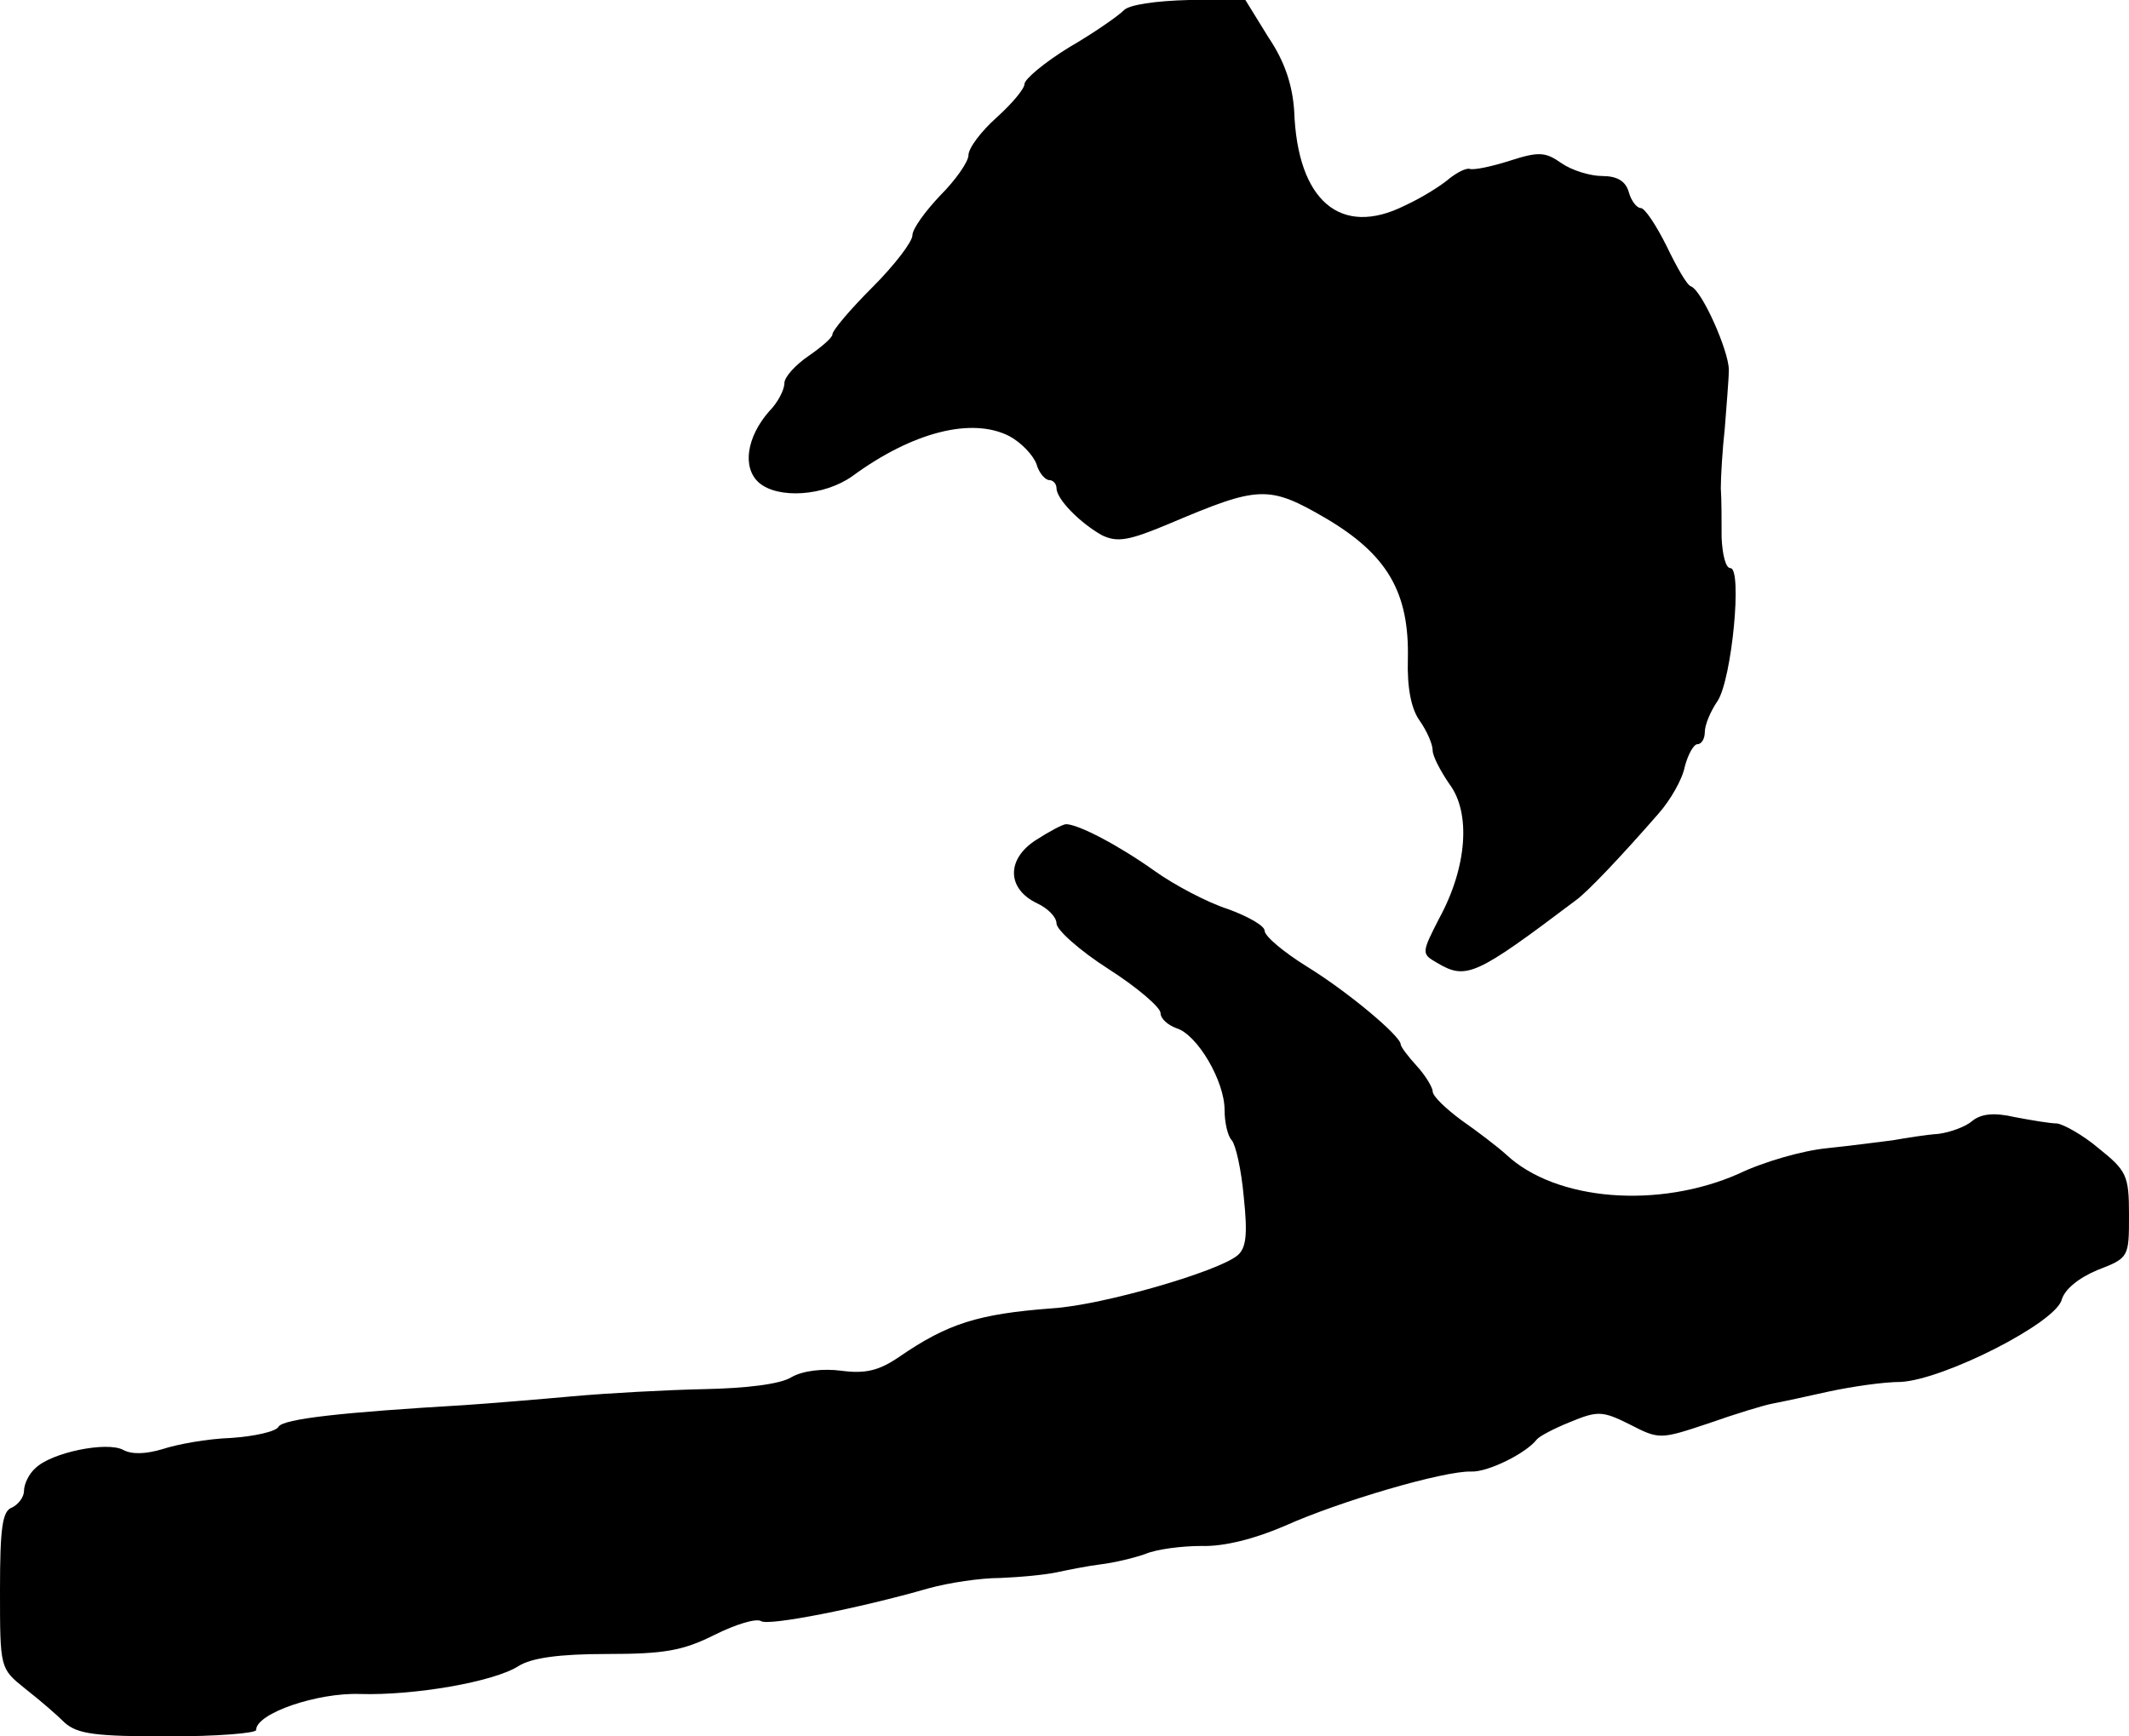
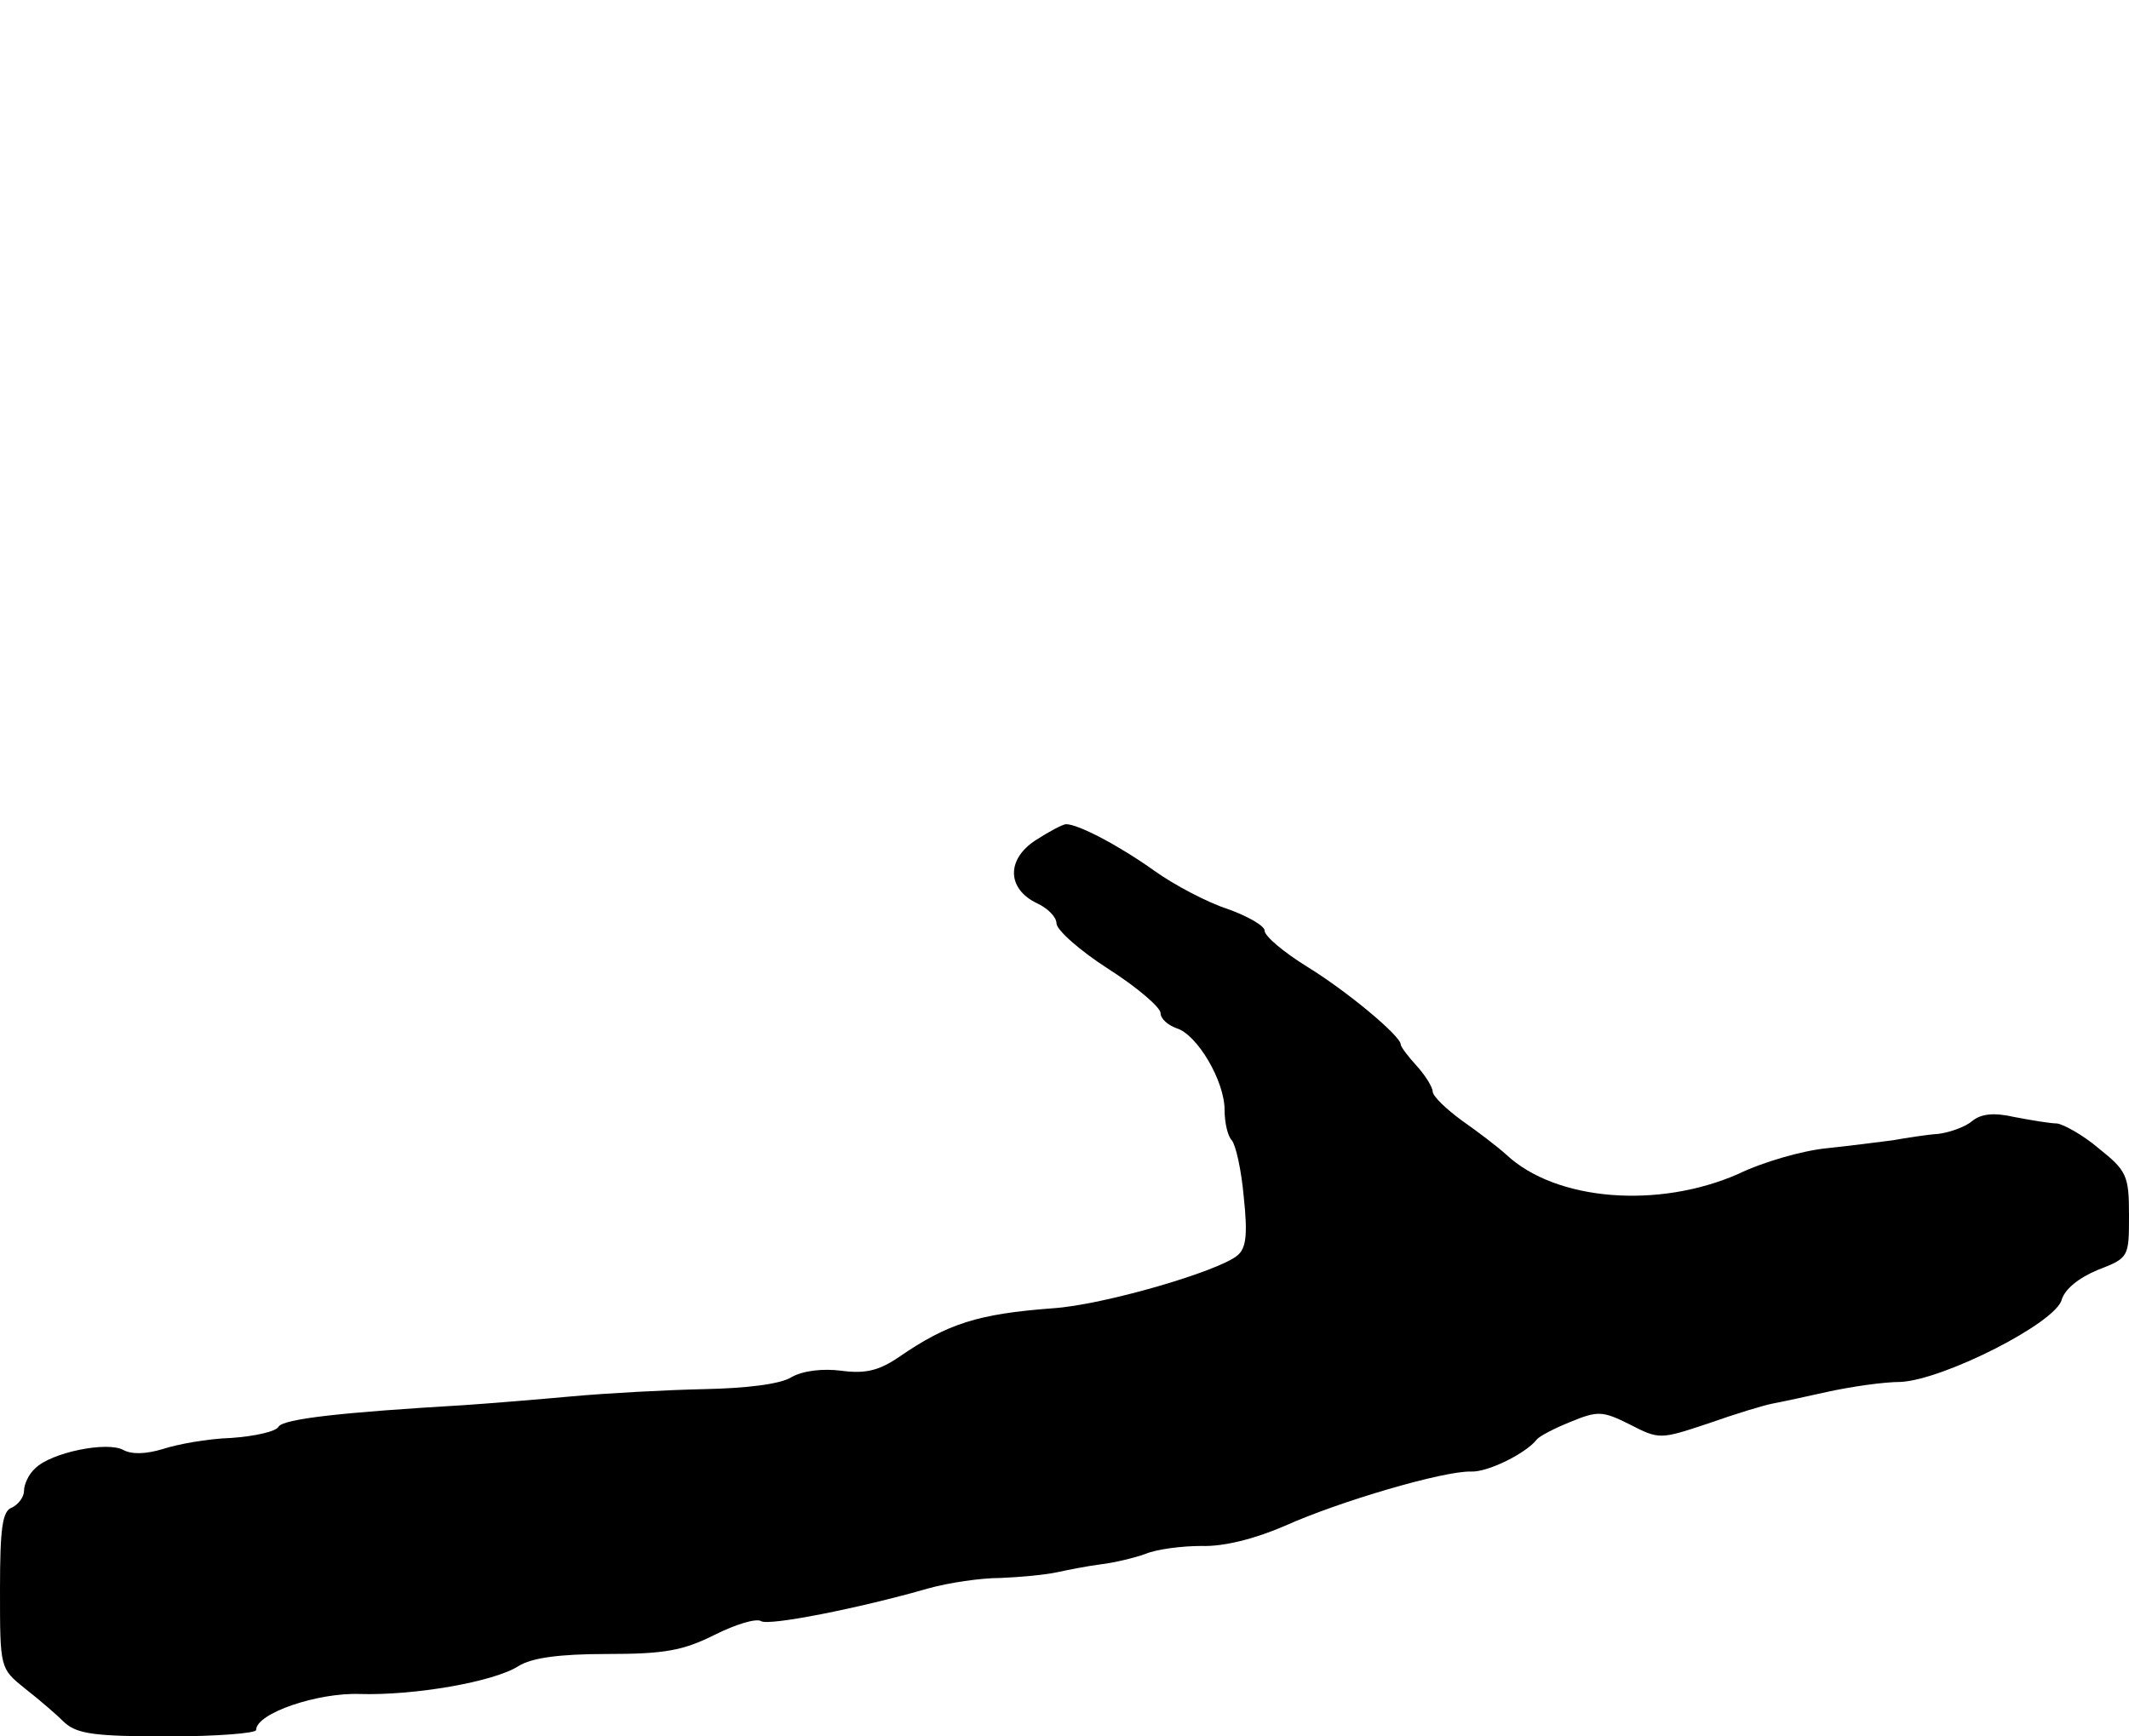
<svg xmlns="http://www.w3.org/2000/svg" version="1.0" width="266pt" height="217pt" viewBox="0 0 266 217" preserveAspectRatio="xMidYMid meet">
  <g transform="translate(0,217) scale(0.1,-0.1)" fill="#000000" stroke="none">
-     <path d="M1404 2157 c-7 -7 -37 -28 -68 -46 -31 -19 -56 -40 -56 -46 0 -6 -16 -25 -35 -42 -19 -17 -35 -38 -35 -47 0 -8 -16 -31 -35 -50 -19 -20 -35 -42 -35 -50 0 -8 -22 -37 -50 -65 -28 -28 -50 -54 -50 -59 0 -4 -14 -16 -30 -27 -16 -11 -30 -26 -30 -34 0 -8 -8 -24 -19 -35 -28 -32 -34 -70 -13 -89 24 -21 82 -17 117 8 75 55 149 74 196 50 15 -8 30 -24 34 -35 3 -11 11 -20 16 -20 5 0 9 -5 9 -10 0 -14 30 -44 57 -59 19 -9 33 -7 85 15 111 47 123 48 195 6 76 -45 104 -92 102 -176 -1 -35 4 -62 15 -77 9 -13 16 -29 16 -37 0 -7 10 -26 21 -42 27 -36 22 -104 -13 -168 -22 -43 -22 -44 -3 -55 37 -22 48 -17 174 78 14 10 55 53 103 108 15 17 30 43 33 59 4 15 11 28 16 28 5 0 9 7 9 15 0 9 7 26 16 39 18 28 31 166 16 166 -6 0 -10 17 -11 38 0 20 0 48 -1 62 0 14 2 48 5 75 2 28 5 60 5 73 0 23 -33 98 -47 104 -5 1 -18 24 -31 51 -13 26 -27 47 -32 47 -5 0 -12 9 -15 20 -4 14 -15 20 -33 20 -15 0 -38 7 -51 16 -20 14 -28 15 -65 3 -22 -7 -45 -12 -50 -10 -5 1 -16 -5 -25 -12 -9 -8 -34 -24 -56 -34 -80 -40 -134 6 -138 118 -2 31 -11 61 -32 92 l-29 47 -70 0 c-42 -1 -76 -6 -82 -13z" />
    <path d="M1294 1120 c-37 -24 -36 -61 2 -79 13 -6 24 -17 24 -25 0 -8 29 -34 65 -57 36 -23 65 -48 65 -55 0 -7 9 -15 20 -19 26 -8 60 -66 60 -102 0 -16 4 -33 9 -38 5 -6 12 -37 15 -71 5 -47 3 -64 -8 -73 -24 -20 -168 -62 -231 -66 -93 -7 -131 -19 -192 -61 -25 -17 -42 -21 -72 -17 -23 3 -48 0 -62 -8 -14 -9 -58 -14 -109 -15 -47 -1 -121 -5 -165 -9 -44 -4 -105 -9 -135 -11 -152 -9 -226 -17 -232 -27 -3 -6 -30 -12 -59 -14 -30 -1 -68 -8 -86 -14 -20 -6 -38 -7 -49 -1 -20 11 -90 -3 -110 -23 -8 -7 -14 -20 -14 -28 0 -8 -7 -17 -15 -21 -12 -4 -15 -25 -15 -103 0 -98 0 -98 31 -123 18 -14 40 -33 50 -43 16 -14 38 -17 129 -17 61 0 110 4 110 8 0 21 77 47 130 45 67 -2 167 15 198 35 16 10 50 15 110 15 72 0 95 4 135 24 26 13 52 21 58 17 10 -6 122 16 209 41 25 7 65 13 90 13 25 1 56 4 70 7 14 3 39 8 55 10 17 2 42 8 56 13 14 6 46 10 70 10 28 -1 67 9 104 25 69 31 199 69 233 68 21 -1 69 23 82 40 3 4 22 14 42 22 34 14 40 14 74 -3 37 -19 38 -19 98 1 34 12 70 23 81 25 11 2 43 9 70 15 28 6 68 12 90 12 54 3 194 74 201 103 4 13 21 27 45 37 39 15 39 16 39 69 0 49 -3 55 -38 83 -20 17 -44 30 -52 31 -8 0 -32 4 -53 8 -26 6 -42 4 -53 -5 -8 -7 -27 -14 -42 -16 -15 -1 -40 -5 -57 -8 -16 -2 -54 -7 -83 -10 -30 -3 -79 -17 -110 -32 -100 -44 -228 -34 -290 24 -11 10 -36 29 -56 43 -19 14 -36 30 -36 36 0 5 -9 20 -20 32 -11 12 -20 24 -20 27 0 10 -65 65 -117 97 -29 18 -53 38 -53 45 0 6 -21 18 -46 27 -25 8 -67 30 -92 48 -45 32 -95 58 -110 58 -4 0 -21 -9 -38 -20z" />
  </g>
</svg>